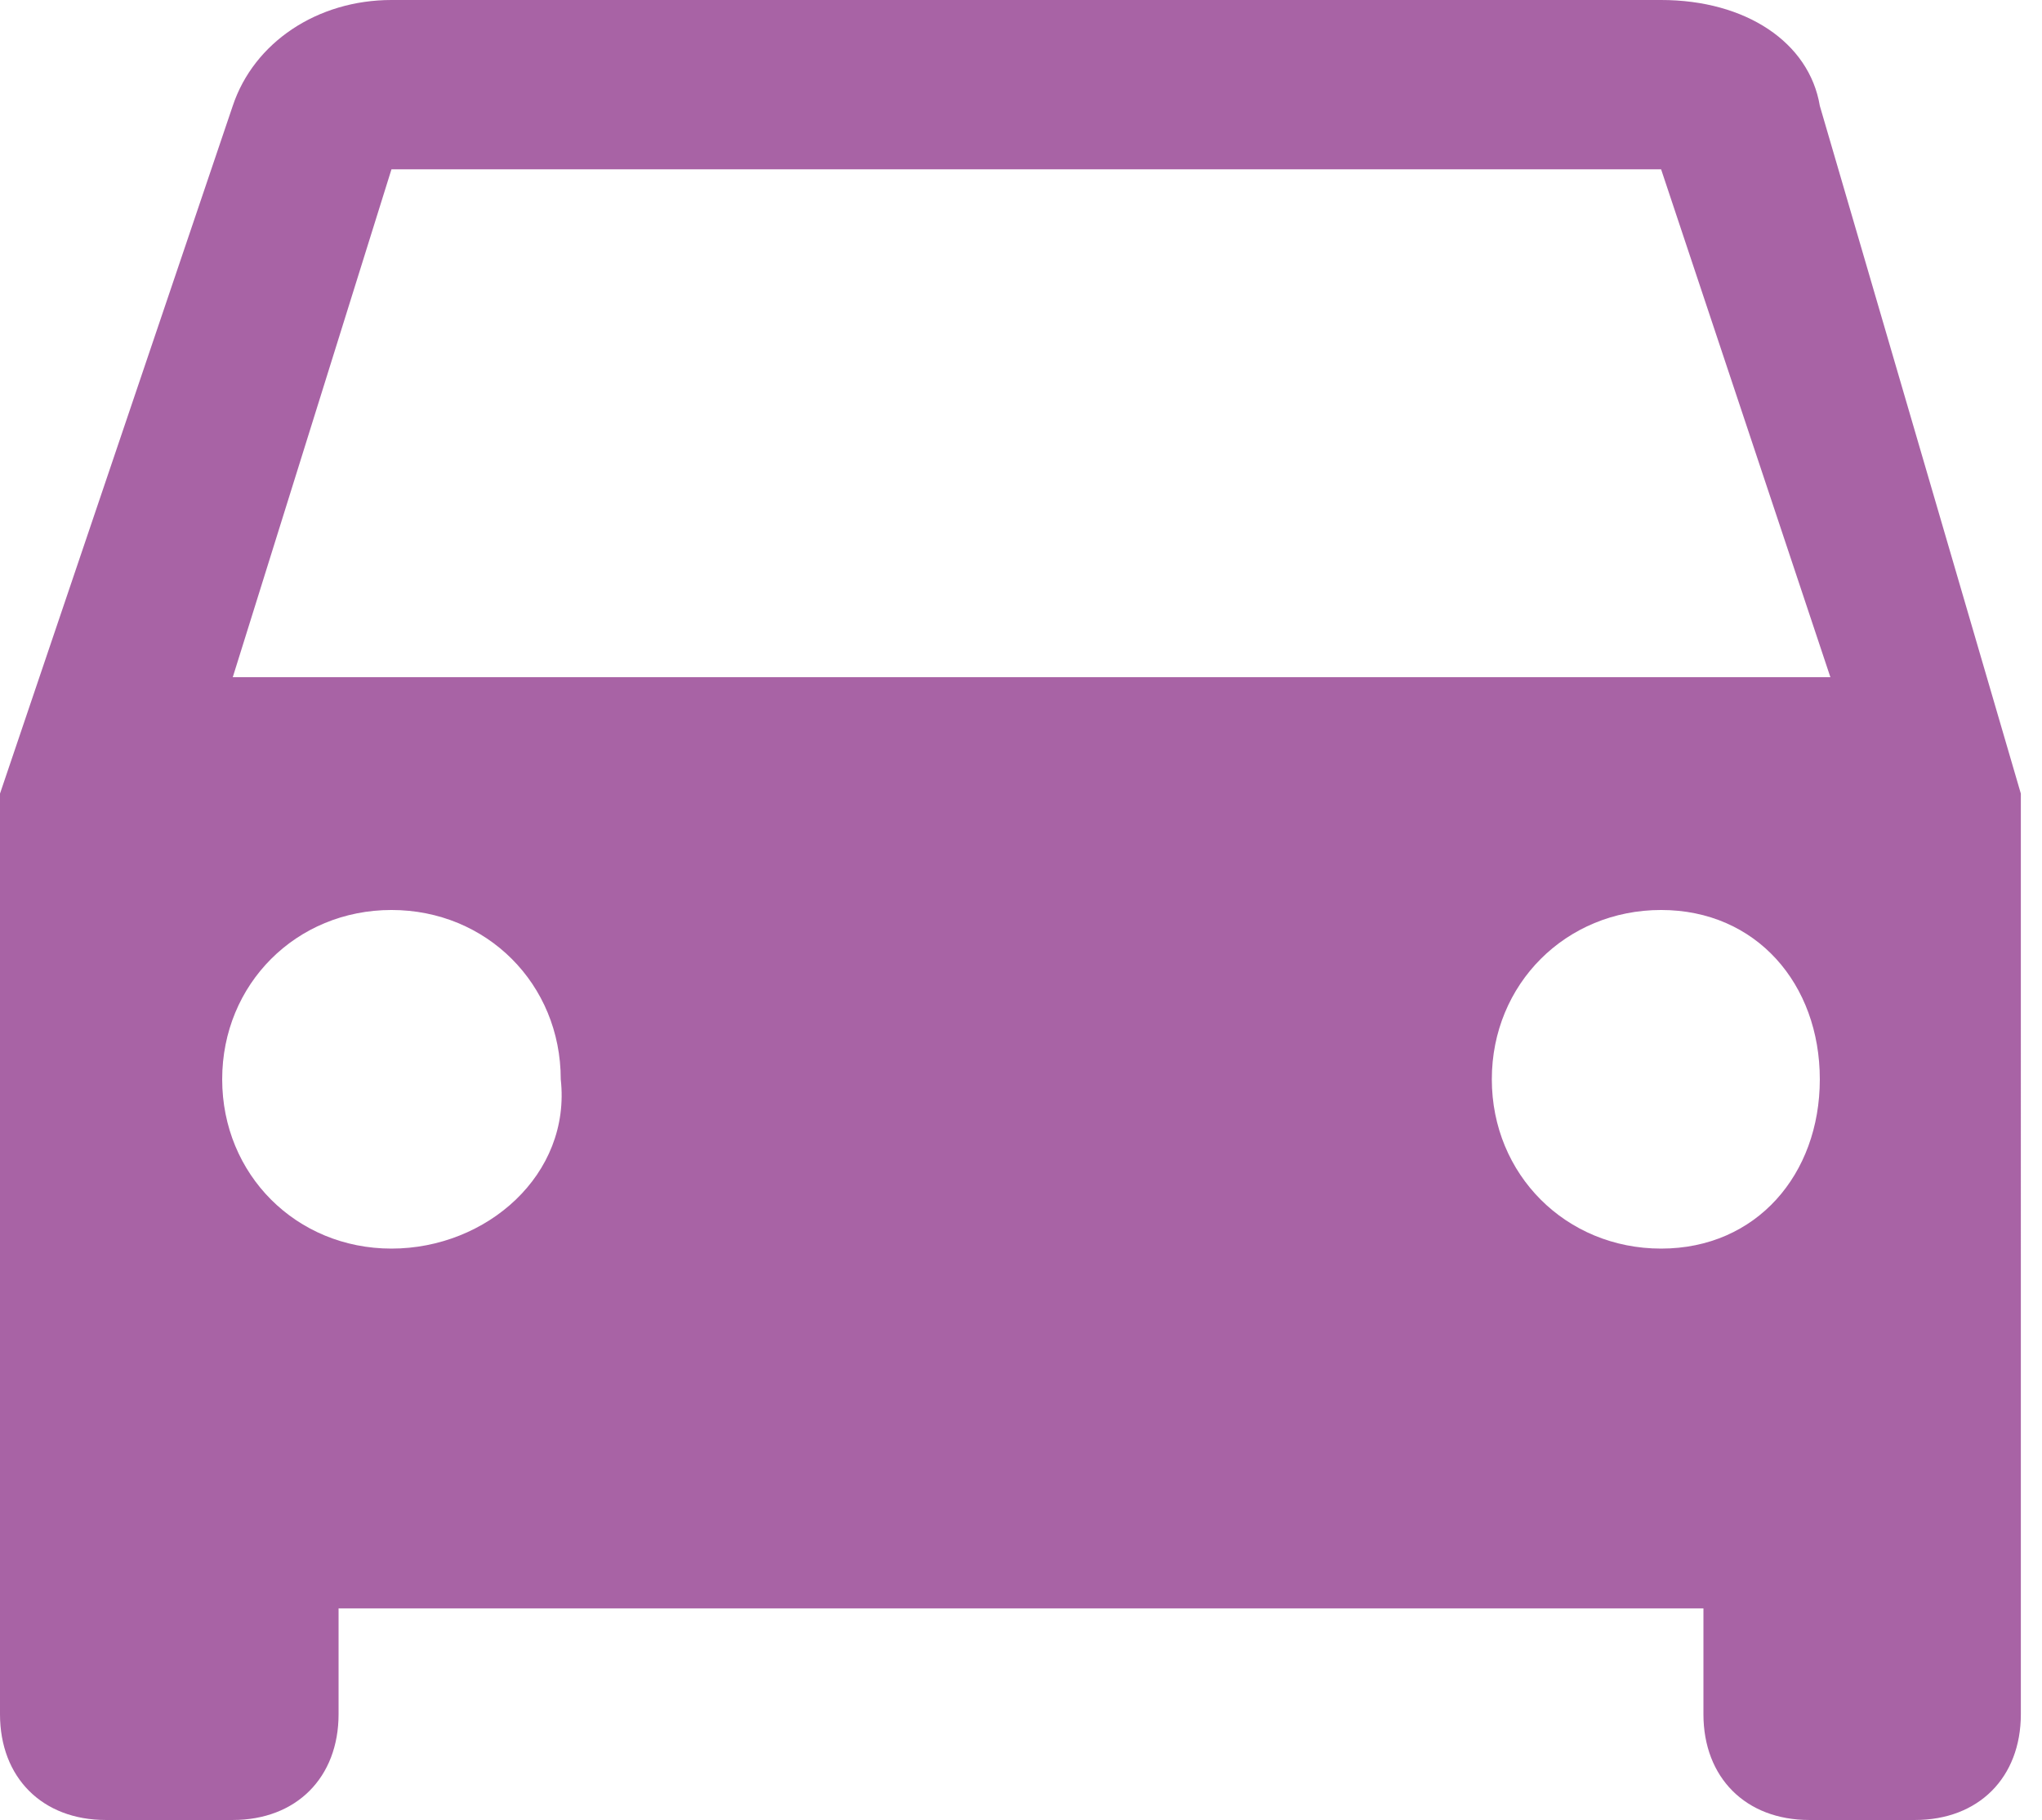
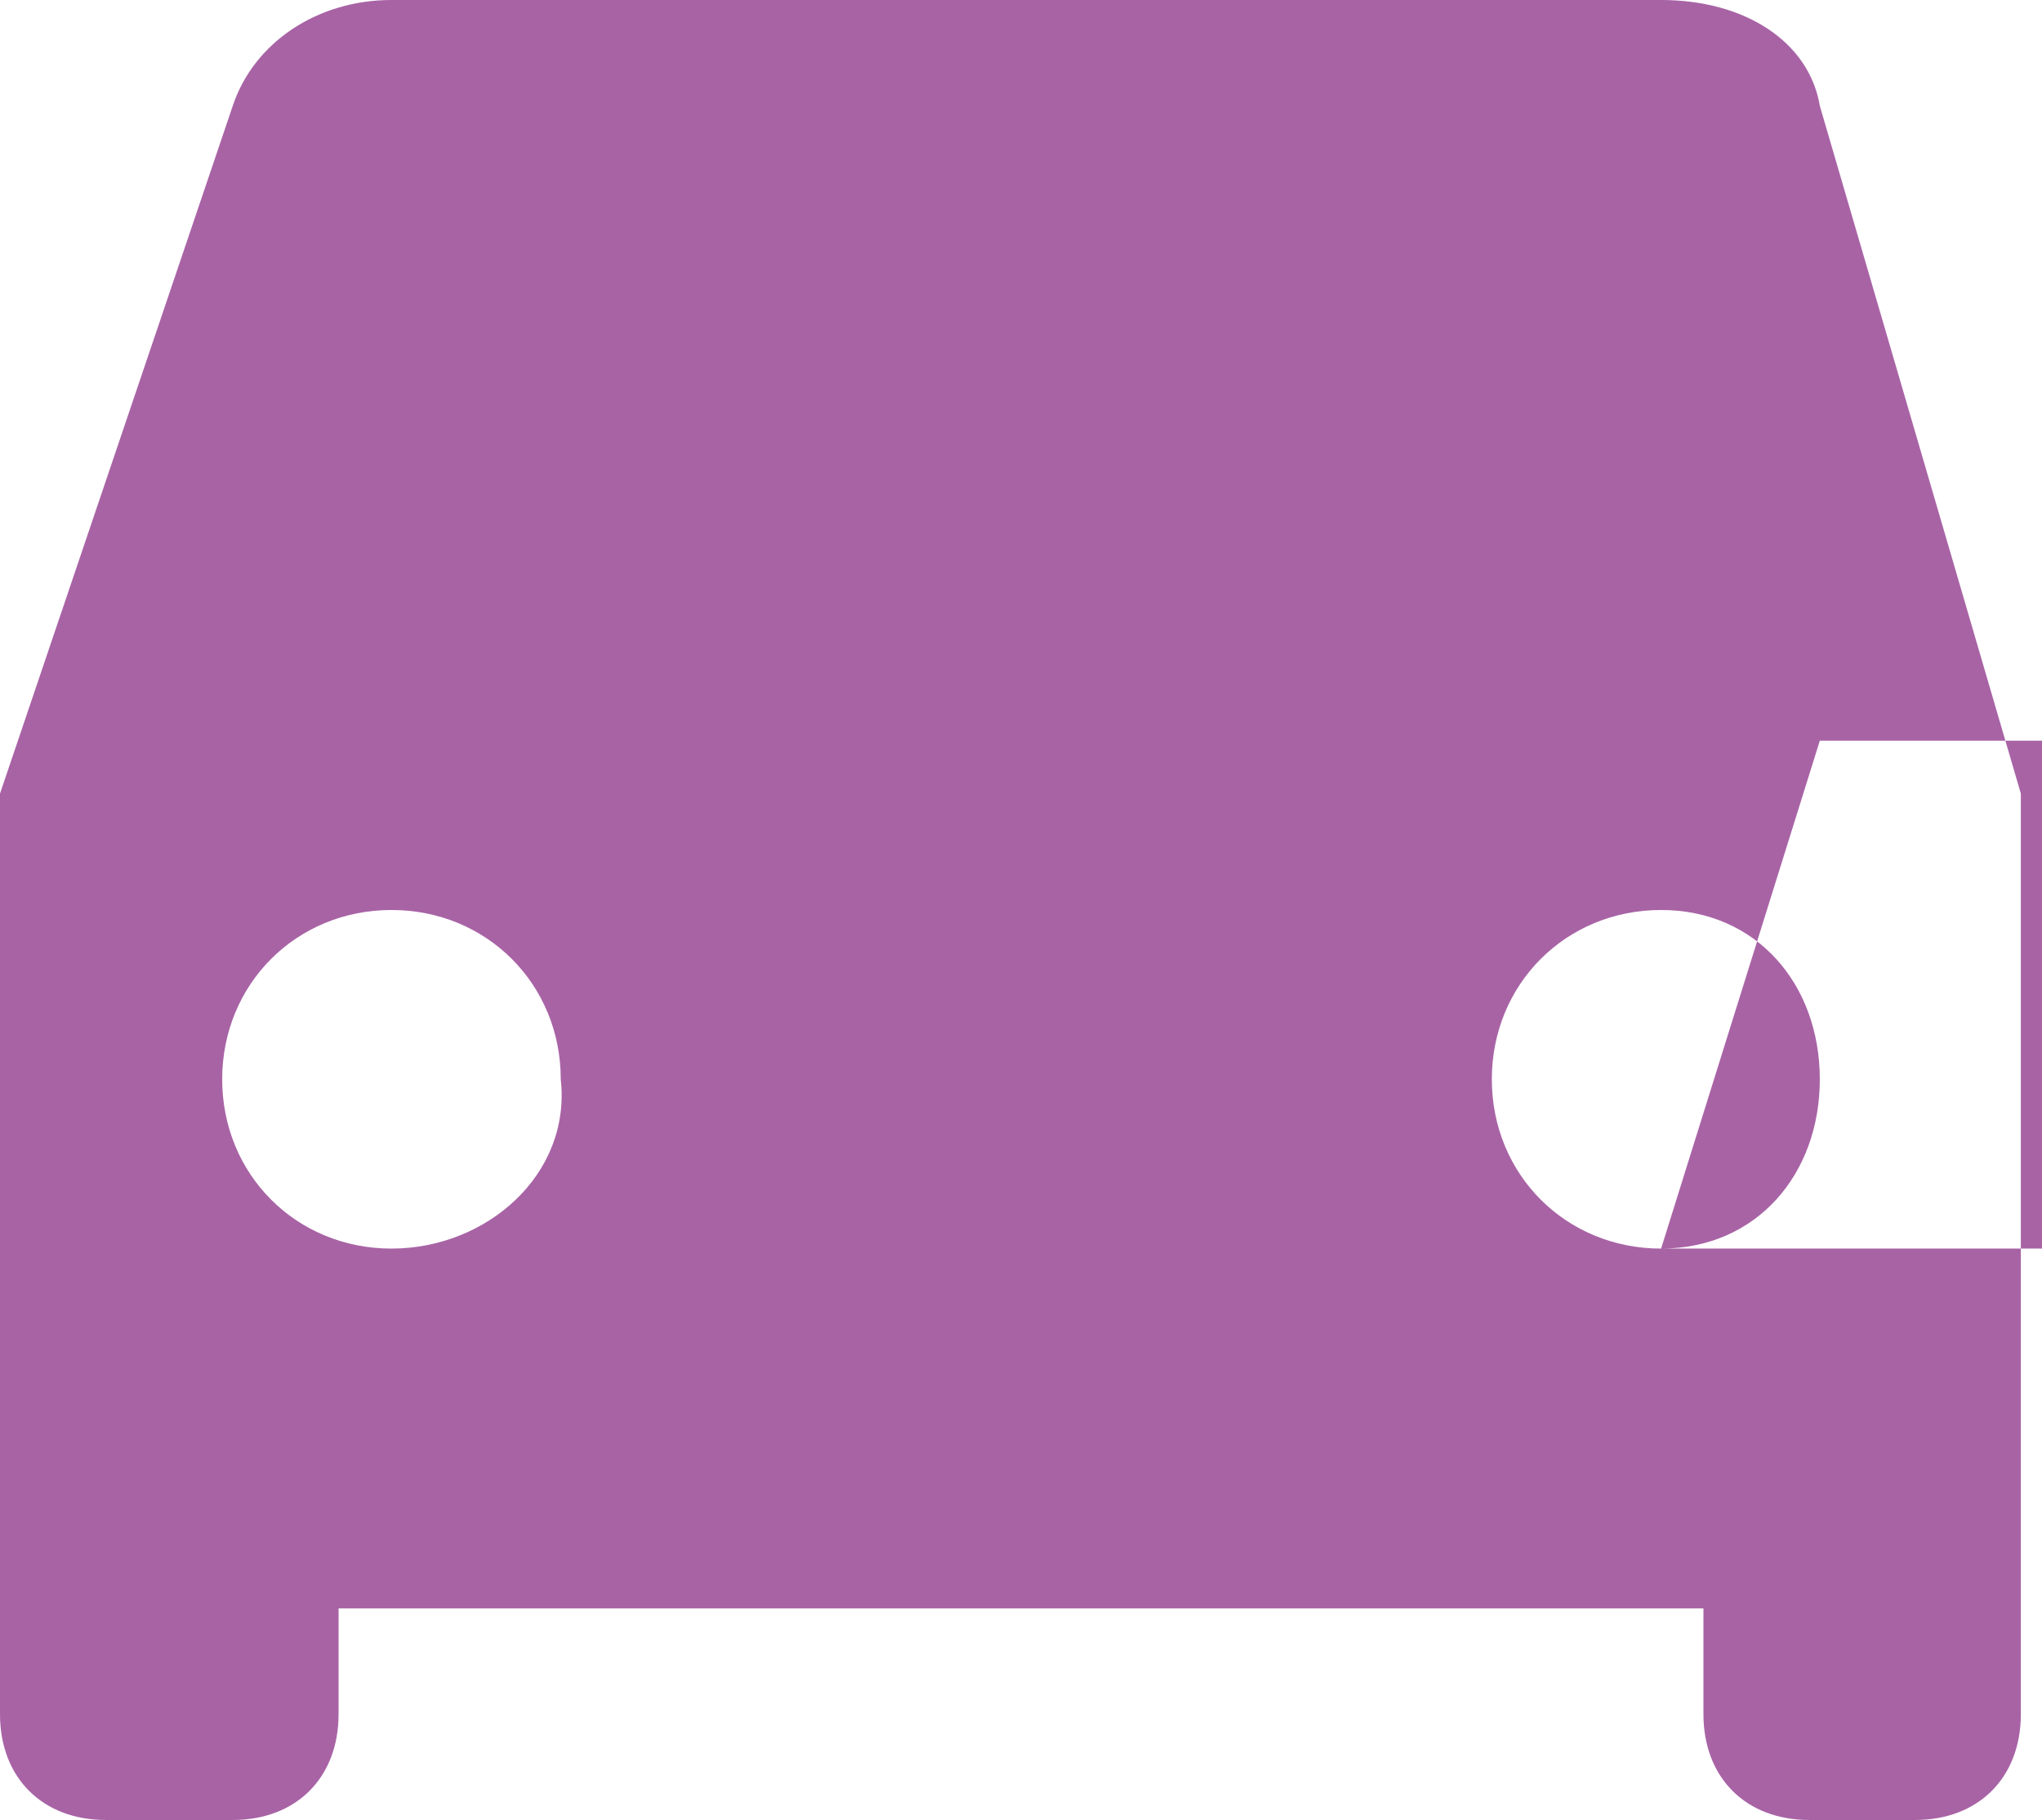
<svg xmlns="http://www.w3.org/2000/svg" version="1.1" id="Ebene_1" x="0px" y="0px" width="19.3px" height="17.2px" viewBox="0 0 19.3 17.2" style="enable-background:new 0 0 19.3 17.2;" xml:space="preserve">
  <style type="text/css">
	.st0{fill:#A863A5;}
</style>
-   <path class="st0" d="M17.2,1c-0.1-0.6-0.7-1-1.5-1h-12C3,0,2.4,0.4,2.2,1L0,7.5v8.7c0,0.6,0.4,1,1,1h1.2c0.6,0,1-0.4,1-1v-1h12.9v1  c0,0.6,0.4,1,1,1h1c0.6,0,1-0.4,1-1V7.5L17.2,1z M3.7,11.8c-0.9,0-1.6-0.7-1.6-1.6c0-0.9,0.7-1.6,1.6-1.6s1.6,0.7,1.6,1.6  C5.4,11.1,4.6,11.8,3.7,11.8z M15.7,11.8c-0.9,0-1.6-0.7-1.6-1.6c0-0.9,0.7-1.6,1.6-1.6s1.5,0.7,1.5,1.6  C17.2,11.1,16.6,11.8,15.7,11.8z M2.2,6.4l1.5-4.8h12l1.6,4.8H2.2z" />
+   <path class="st0" d="M17.2,1c-0.1-0.6-0.7-1-1.5-1h-12C3,0,2.4,0.4,2.2,1L0,7.5v8.7c0,0.6,0.4,1,1,1h1.2c0.6,0,1-0.4,1-1v-1h12.9v1  c0,0.6,0.4,1,1,1h1c0.6,0,1-0.4,1-1V7.5L17.2,1z M3.7,11.8c-0.9,0-1.6-0.7-1.6-1.6c0-0.9,0.7-1.6,1.6-1.6s1.6,0.7,1.6,1.6  C5.4,11.1,4.6,11.8,3.7,11.8z M15.7,11.8c-0.9,0-1.6-0.7-1.6-1.6c0-0.9,0.7-1.6,1.6-1.6s1.5,0.7,1.5,1.6  C17.2,11.1,16.6,11.8,15.7,11.8z l1.5-4.8h12l1.6,4.8H2.2z" />
</svg>